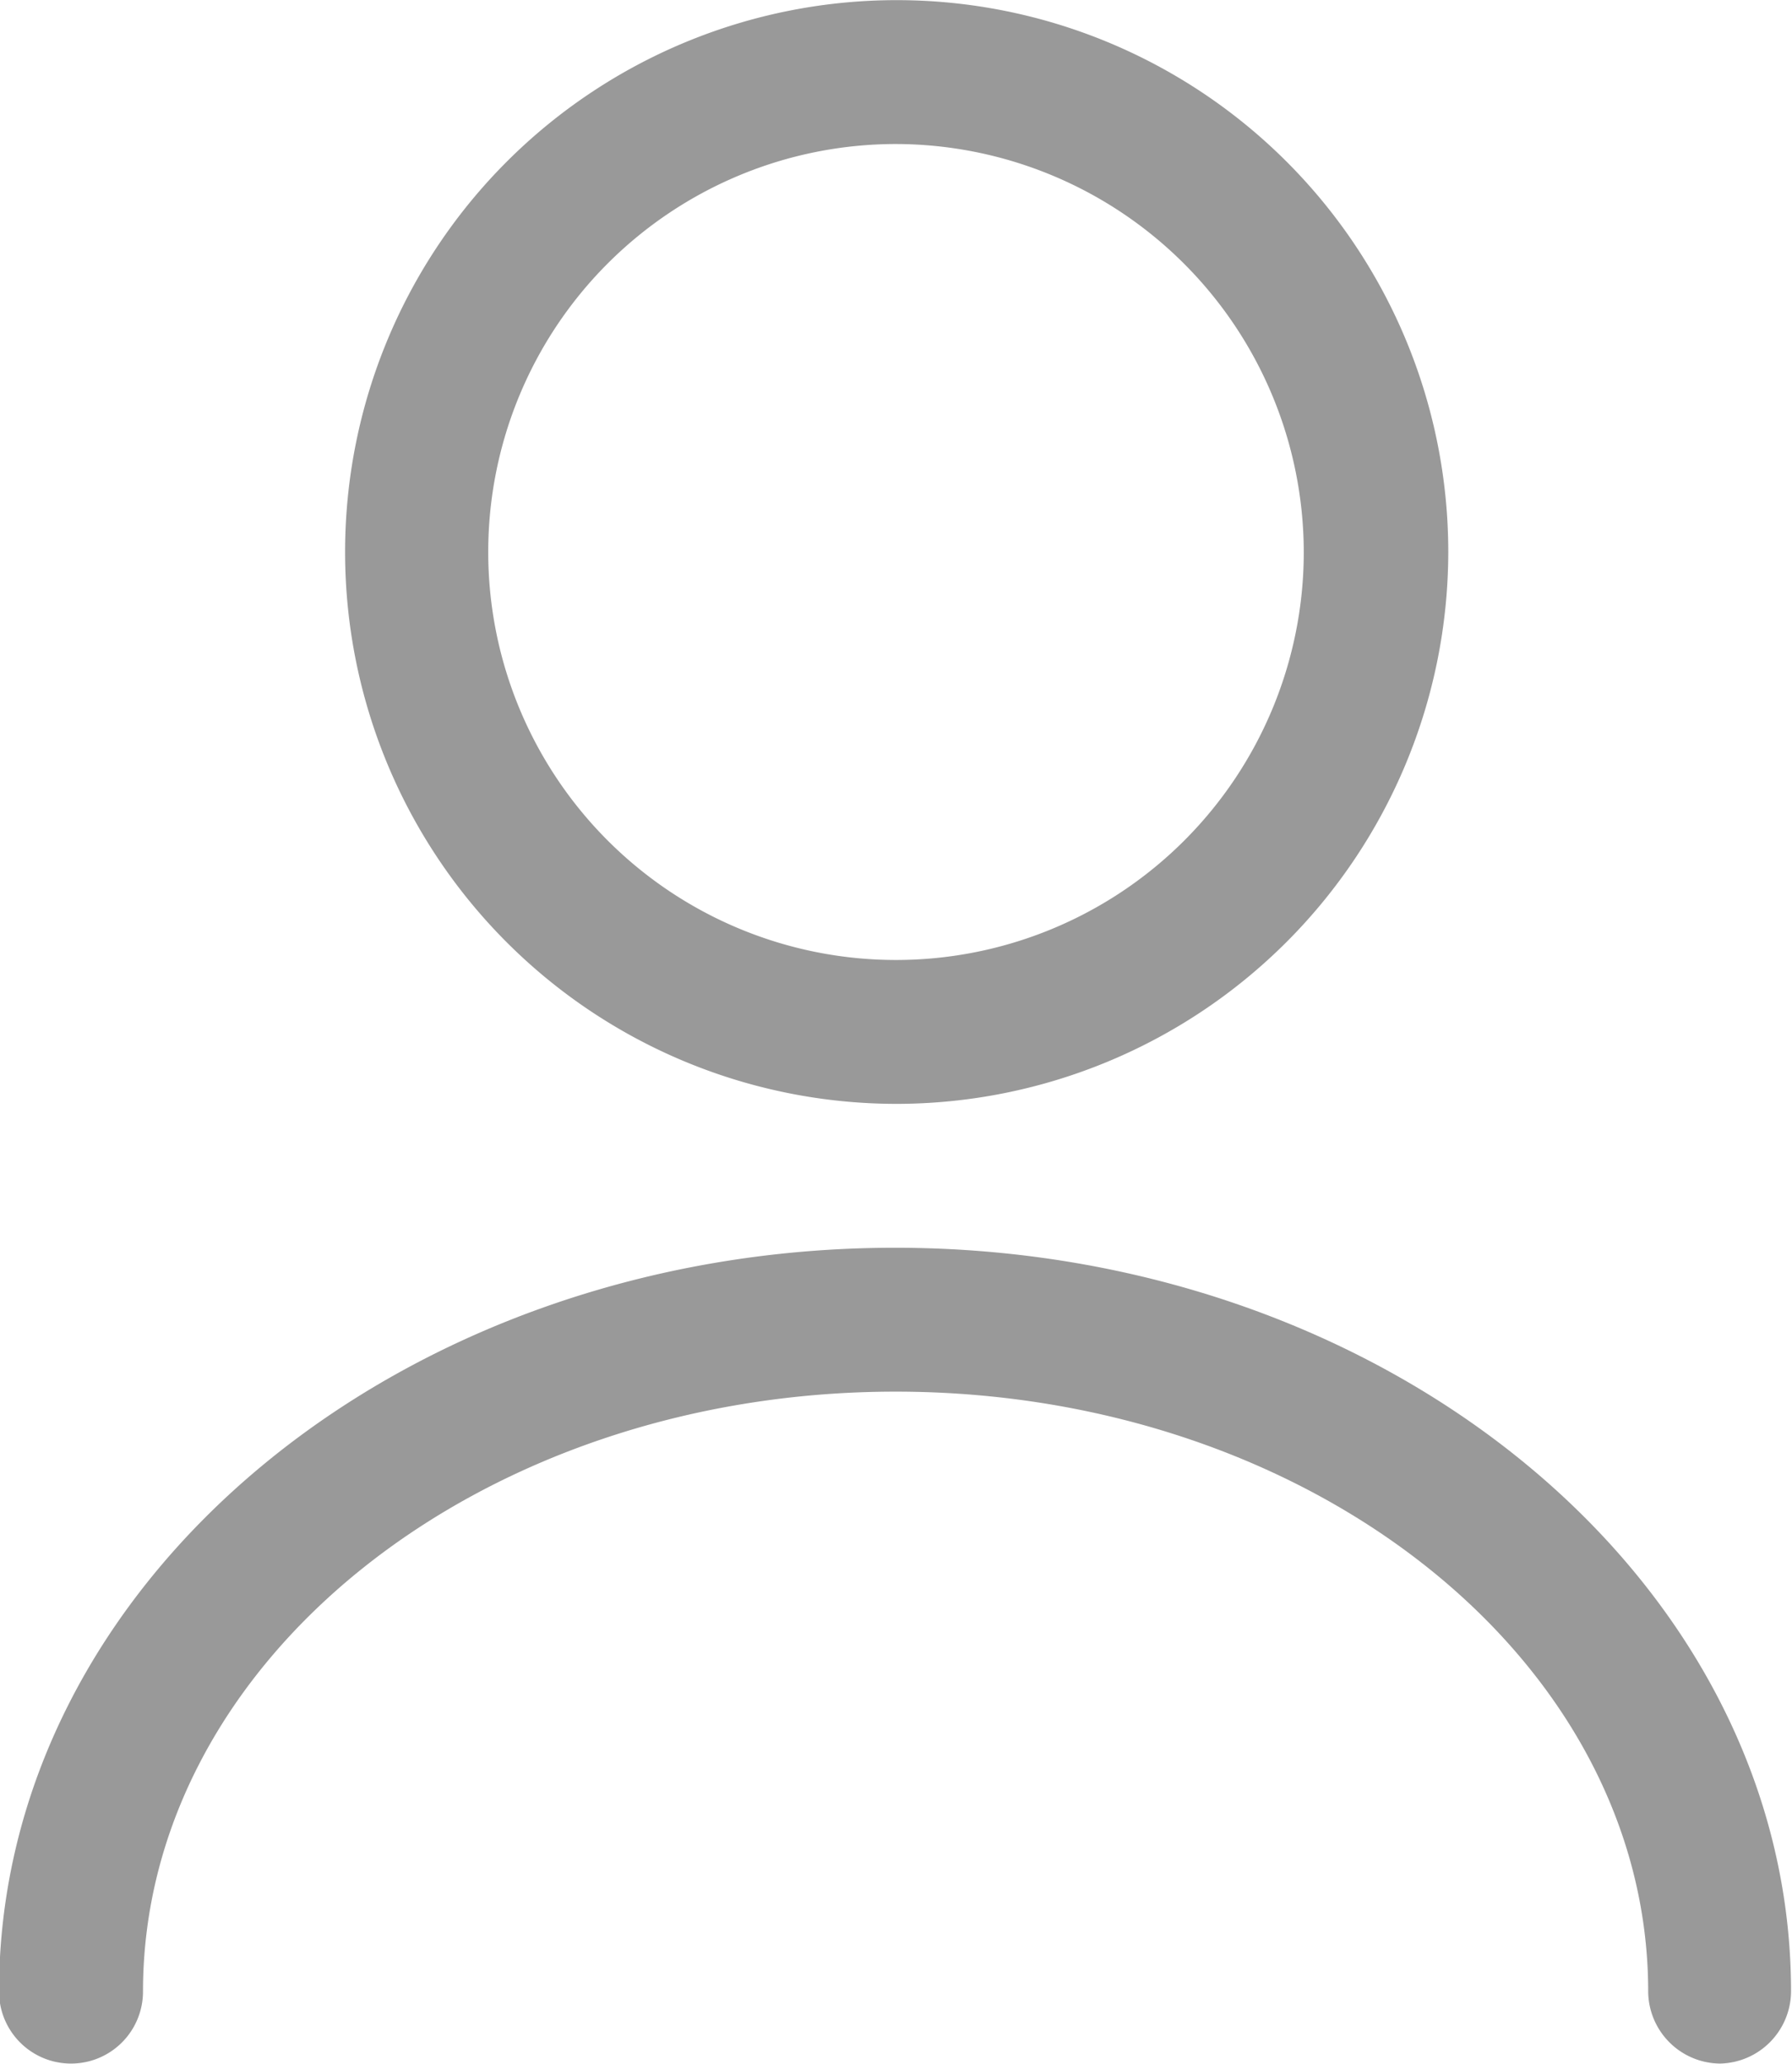
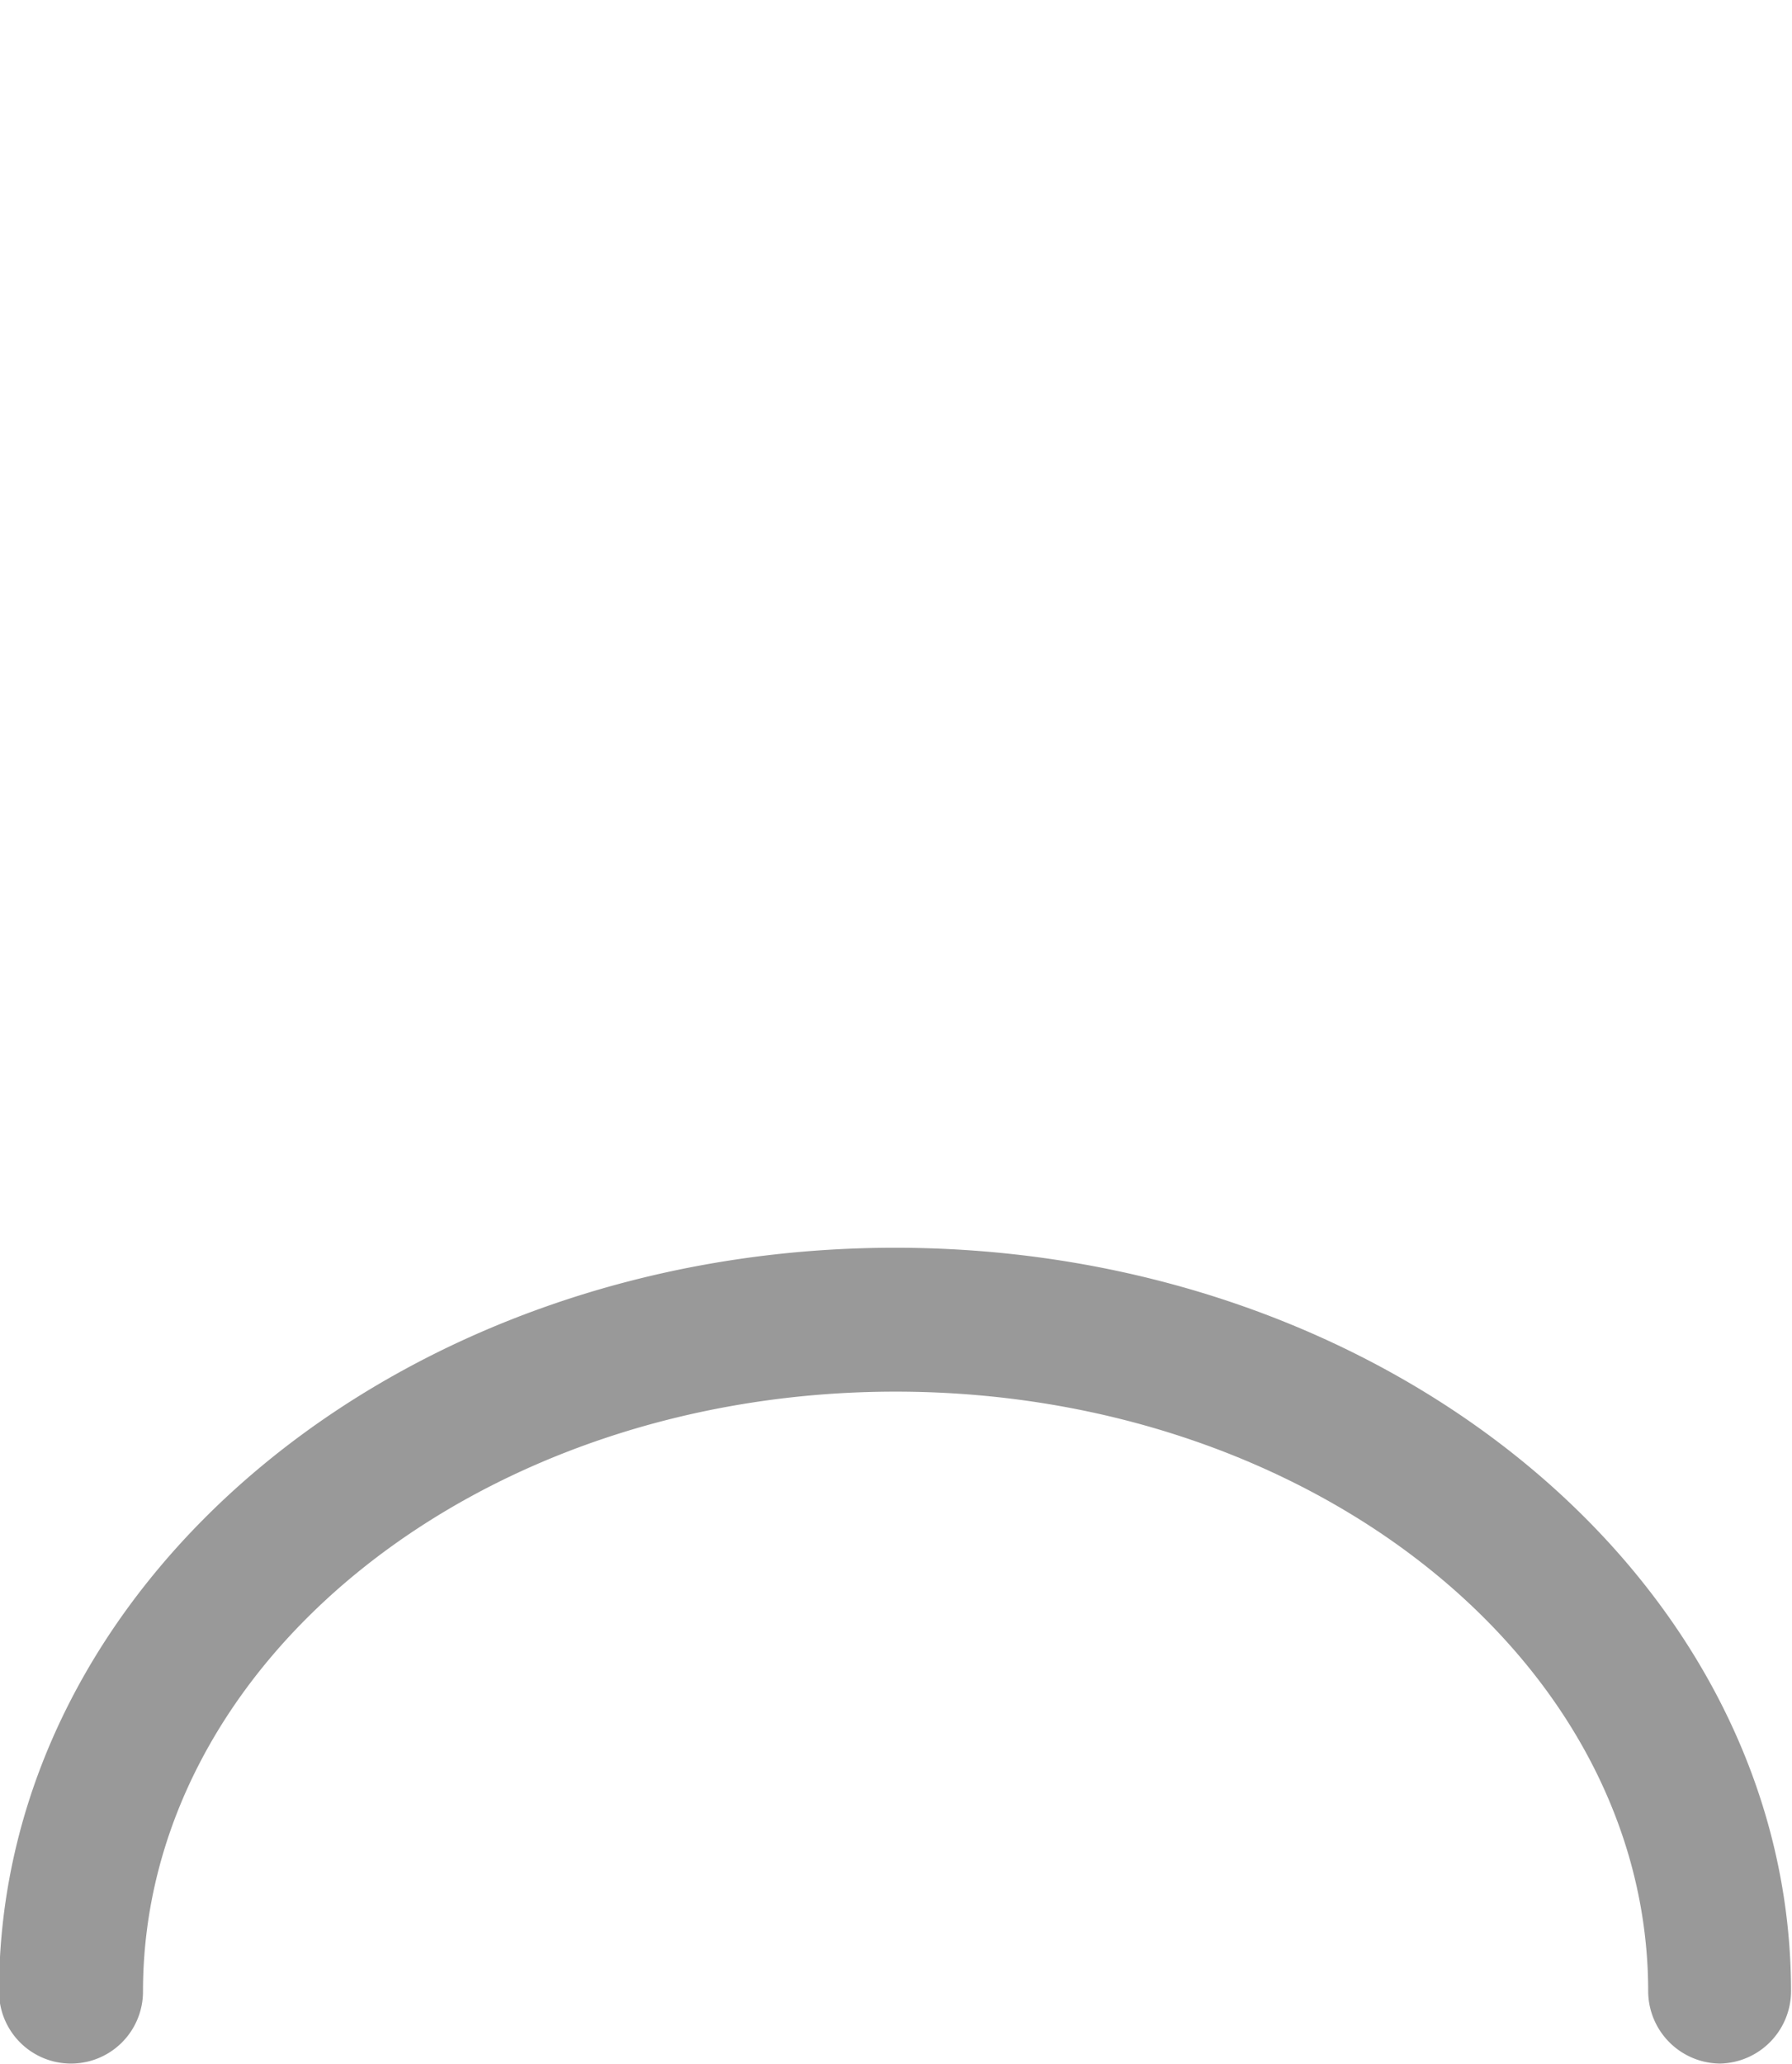
<svg xmlns="http://www.w3.org/2000/svg" width="13.096" height="15.074" viewBox="0 0 13.096 15.074">
  <g id="Group_2948" data-name="Group 2948" transform="translate(-56.75 -26.667)">
-     <path id="Path_8566" data-name="Path 8566" d="M137.364,34.73A4.031,4.031,0,1,1,141.4,30.7,4.036,4.036,0,0,1,137.364,34.73Zm0-7.011a2.98,2.98,0,1,0,2.98,2.98A2.986,2.986,0,0,0,137.364,27.719Z" transform="translate(-74.066)" fill="#999" />
    <path id="Path_8567" data-name="Path 8567" d="M69.321,309.959a.53.53,0,0,1-.526-.526c0-2.419-2.468-4.382-5.5-4.382s-5.5,1.963-5.5,4.382a.526.526,0,0,1-1.052,0c0-2.994,2.938-5.433,6.548-5.433s6.548,2.44,6.548,5.433A.53.53,0,0,1,69.321,309.959Z" transform="translate(0 -268.219)" fill="#999" />
  </g>
</svg>